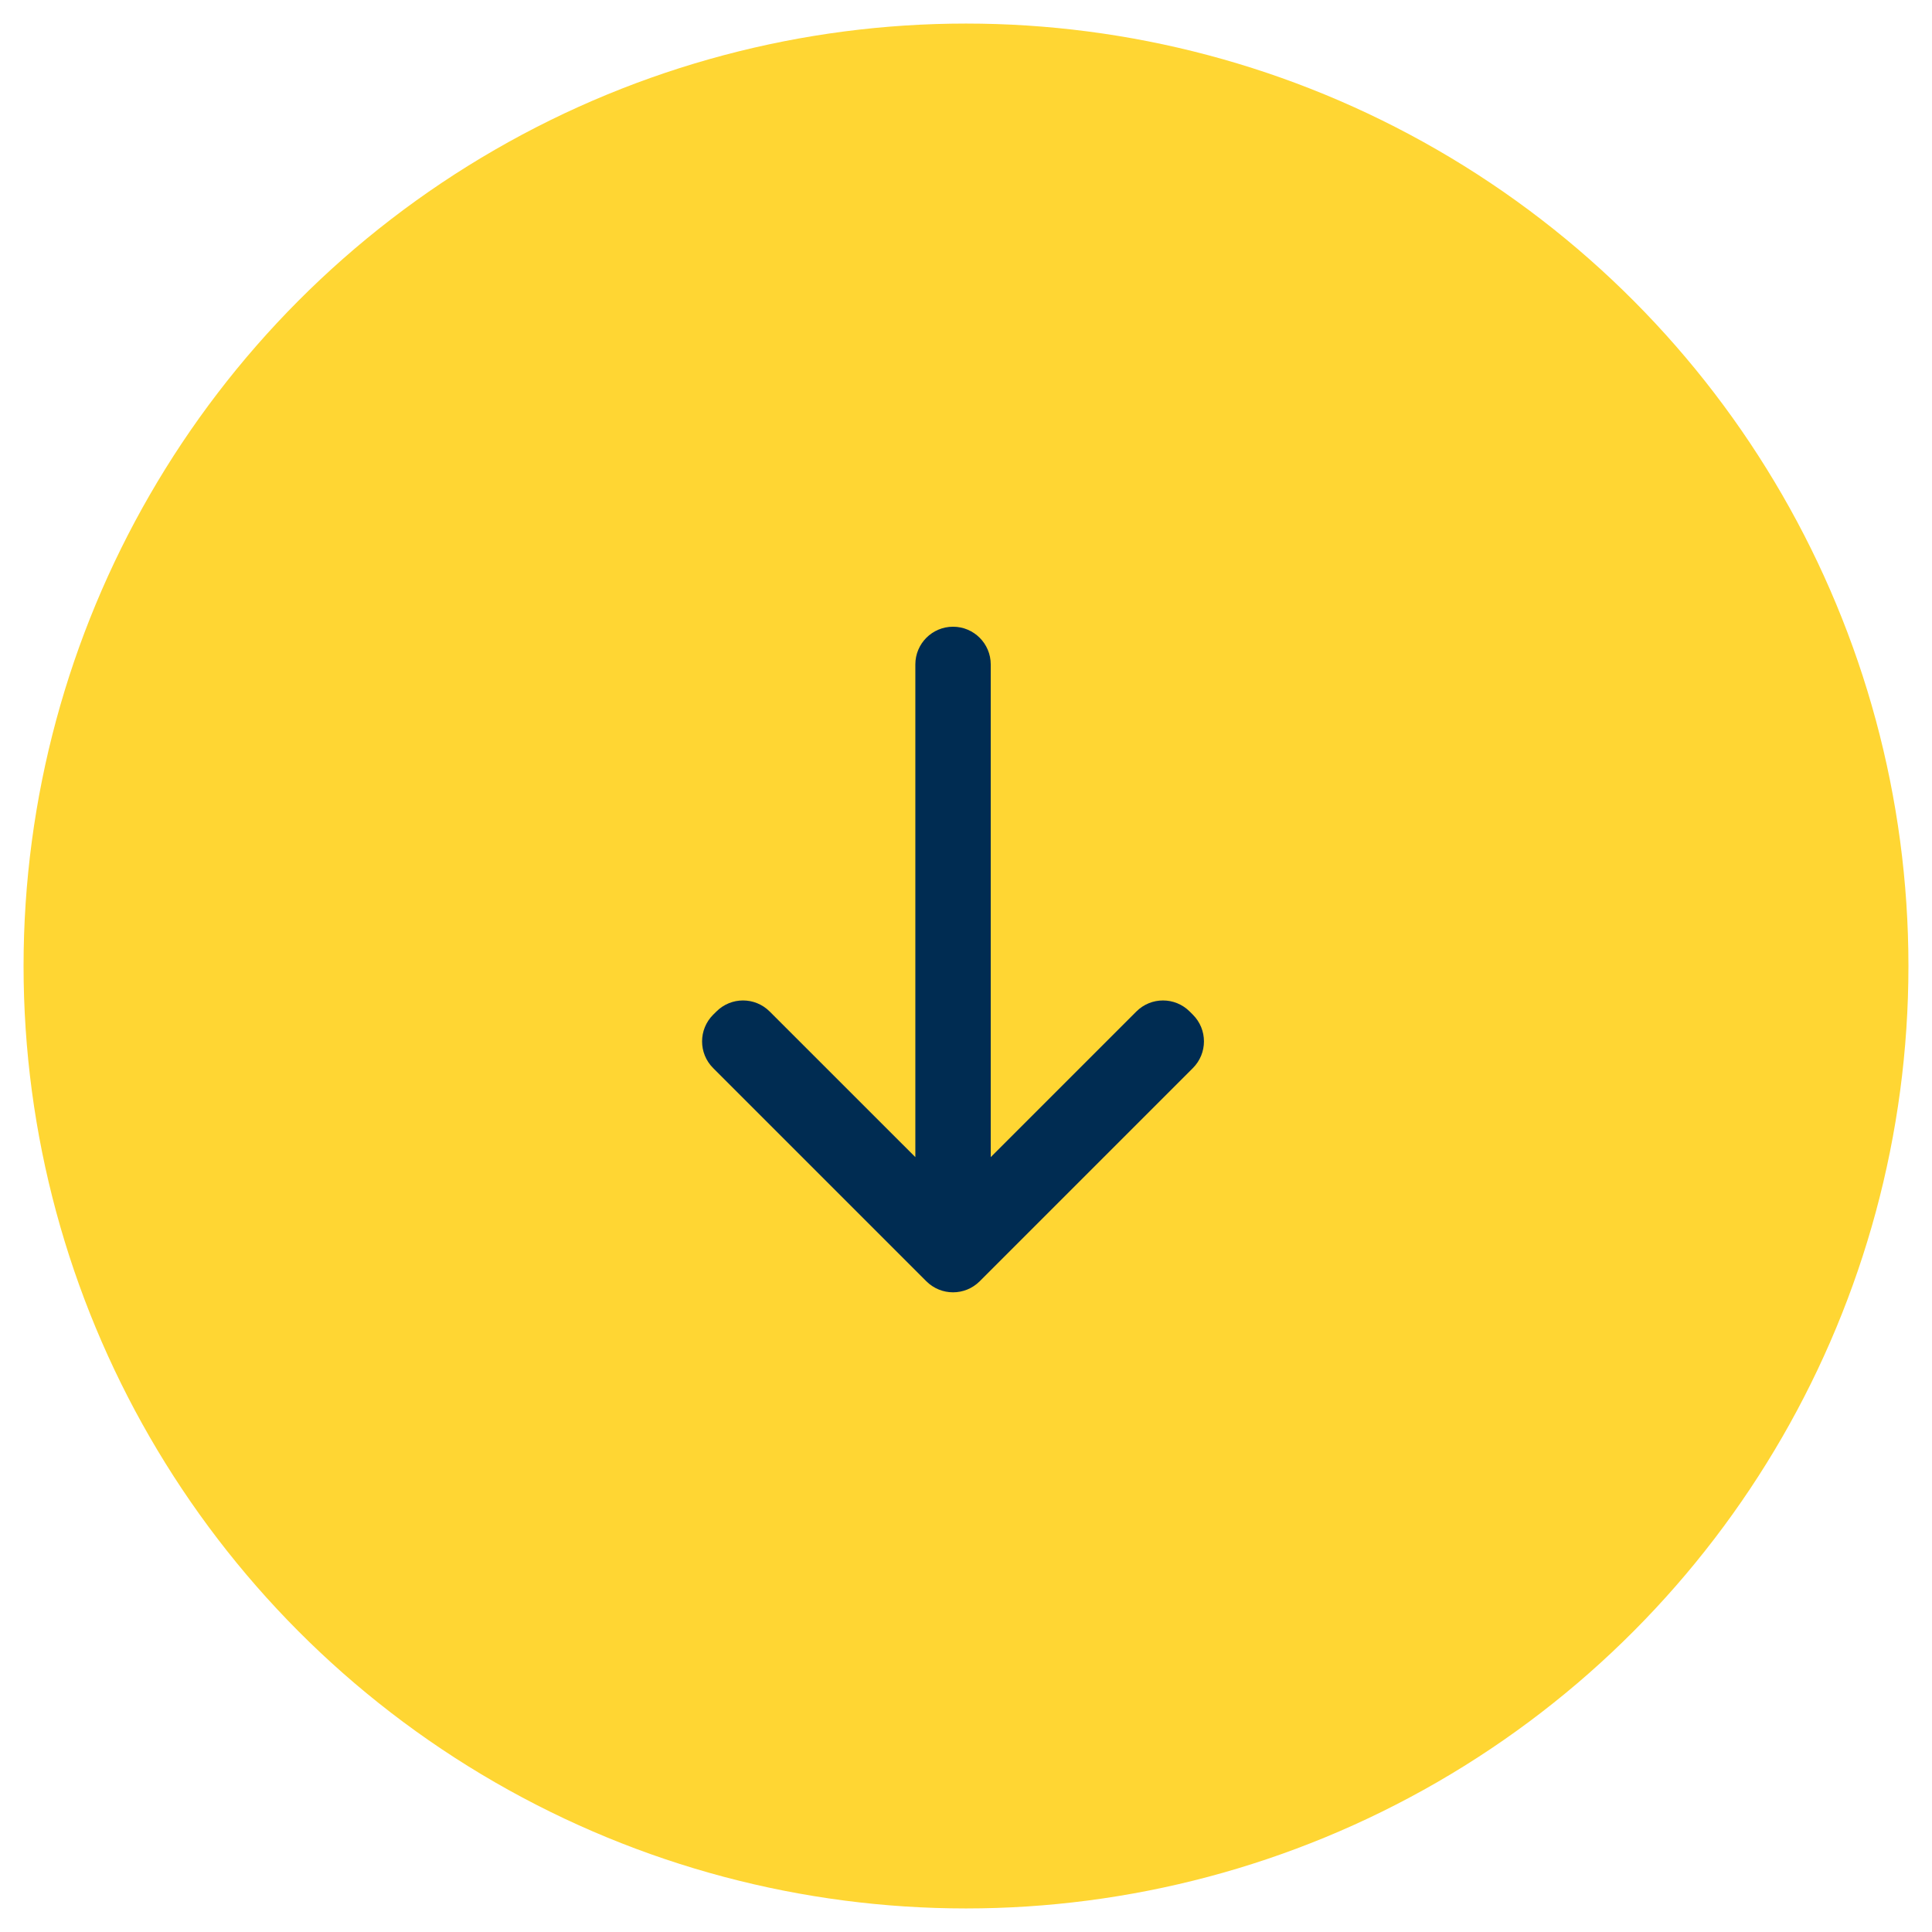
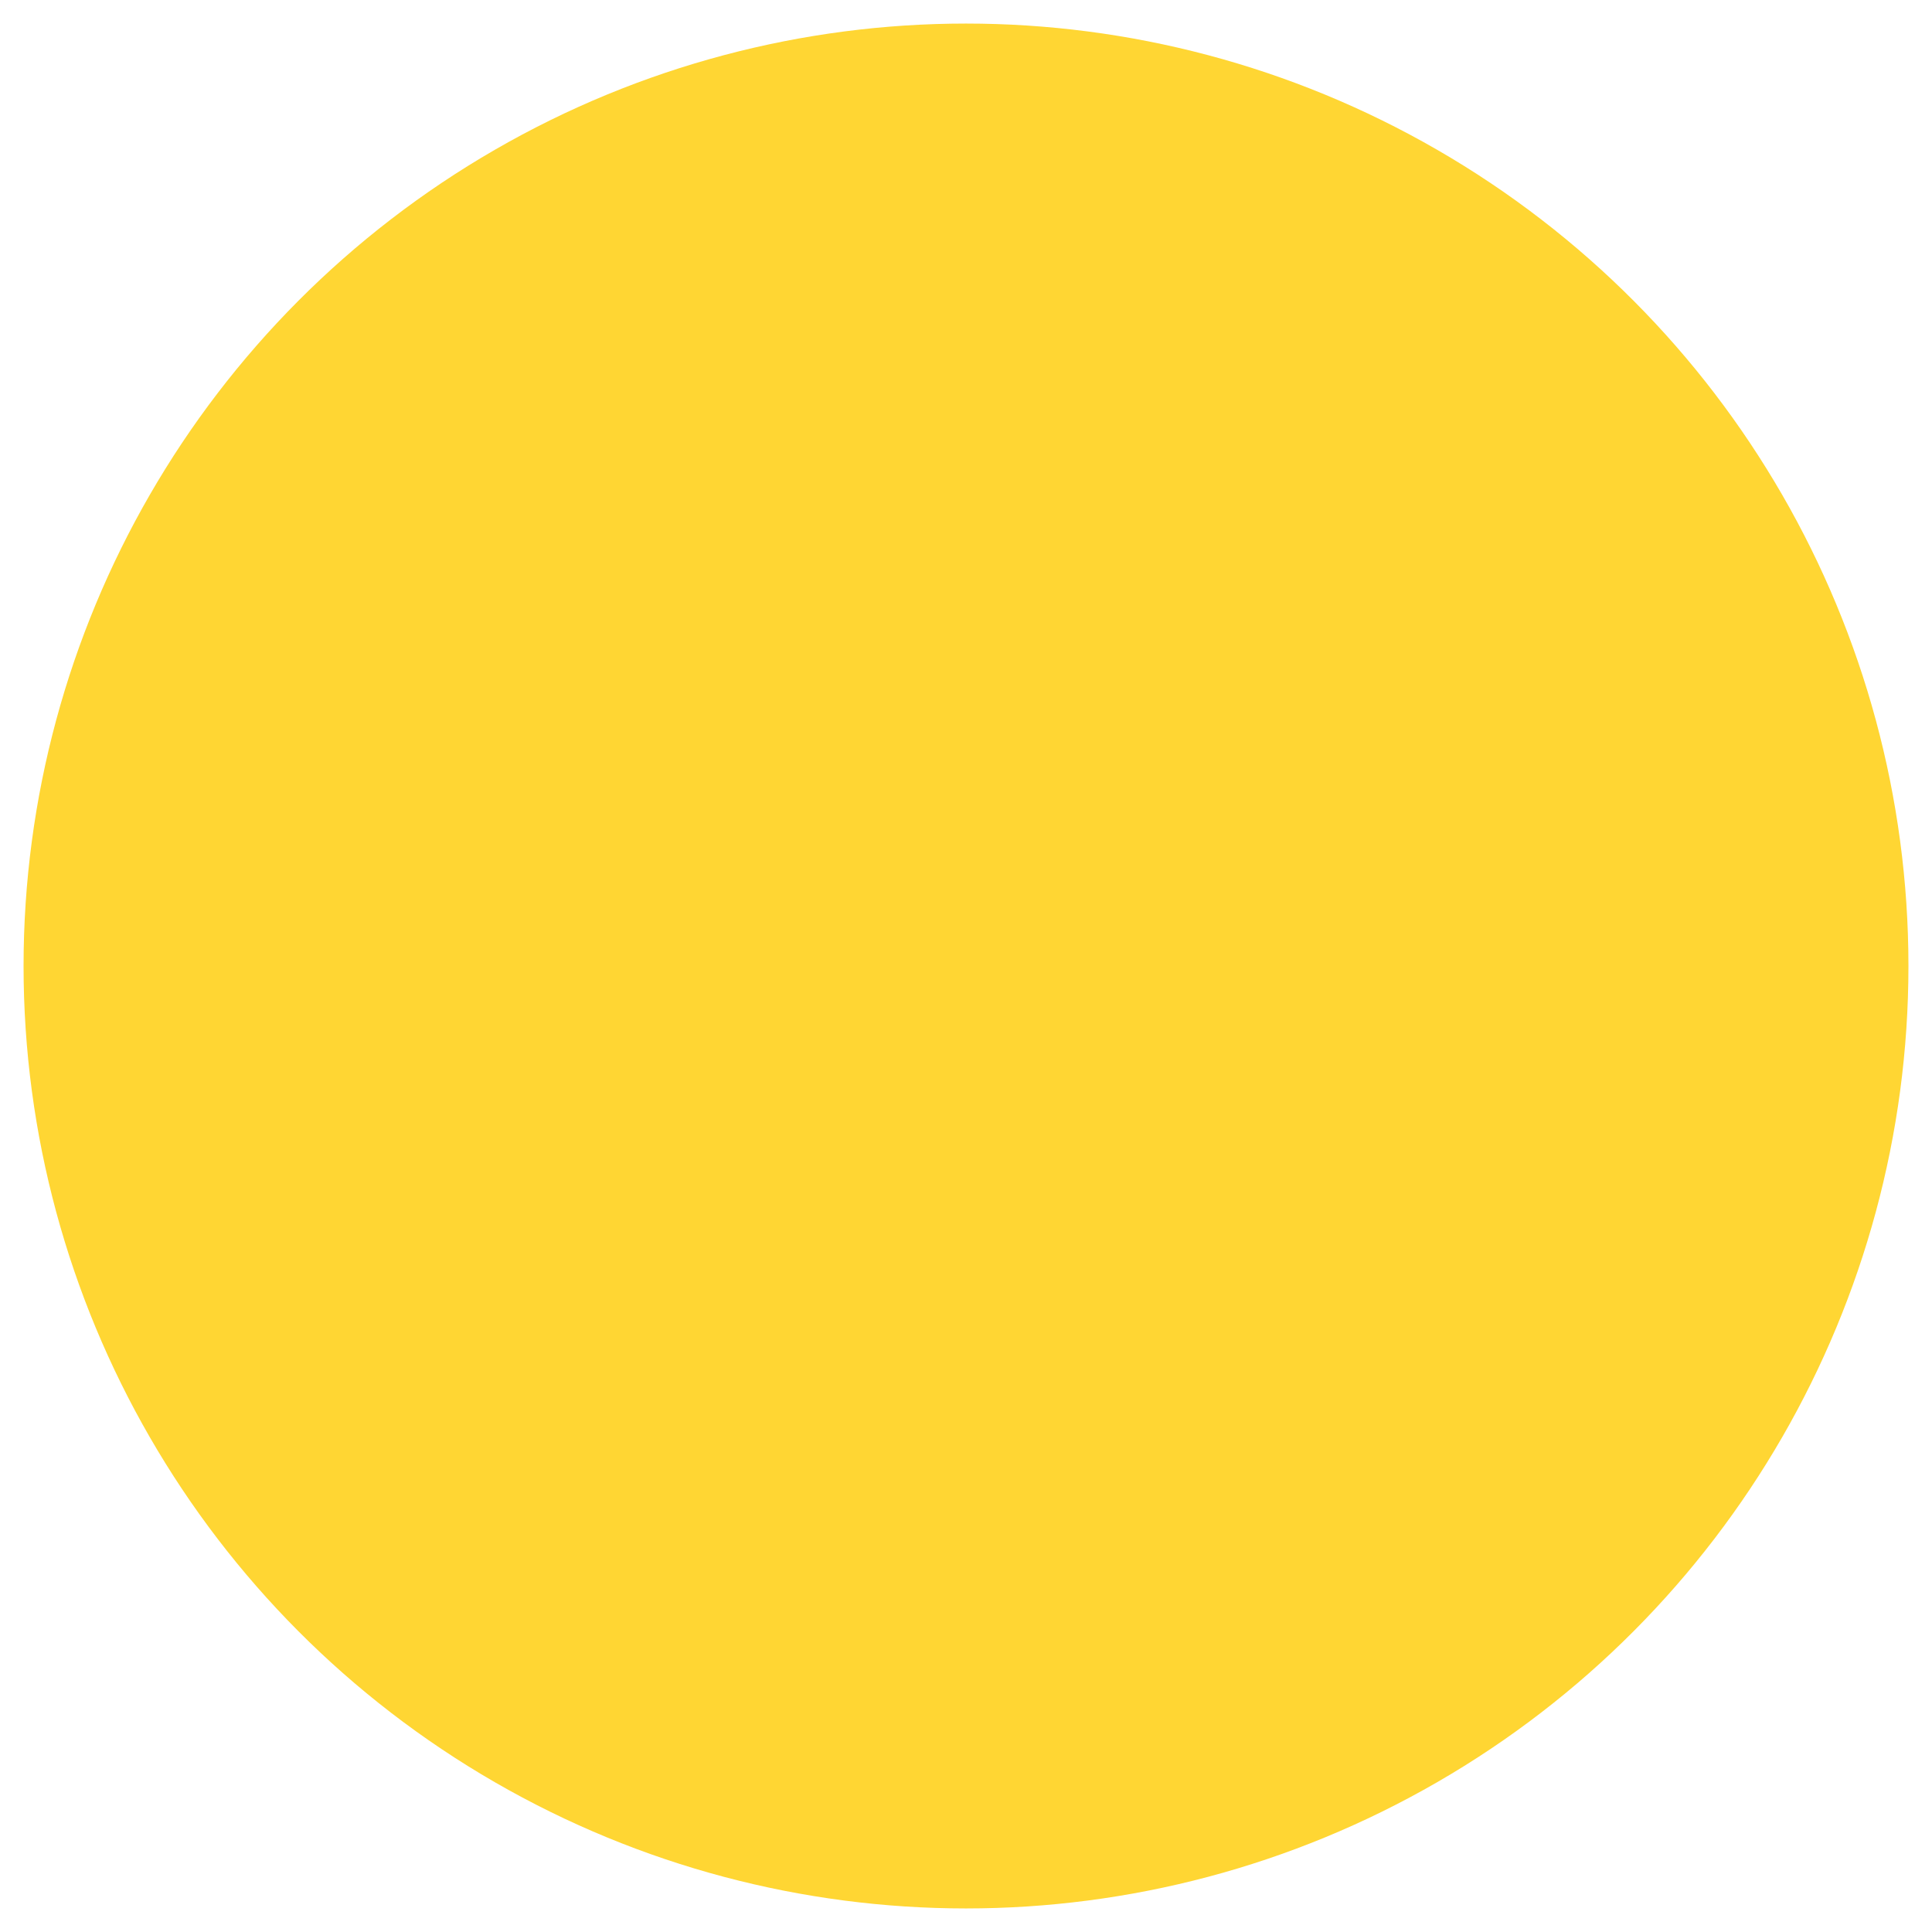
<svg xmlns="http://www.w3.org/2000/svg" width="41" height="41" viewBox="0 0 41 41" fill="none">
  <circle cx="20.5" cy="20.5" r="20" fill="#FFD633" />
-   <path d="M20.225 13.3C19.783 13.3 19.425 13.658 19.425 14.1V24.556L16.334 21.466C16.021 21.153 15.515 21.153 15.203 21.466L15.134 21.534C14.821 21.847 14.821 22.354 15.134 22.666L19.659 27.191C19.972 27.503 20.478 27.503 20.79 27.191L25.315 22.666C25.628 22.353 25.628 21.846 25.315 21.534L25.247 21.466C24.934 21.153 24.427 21.153 24.115 21.466L21.025 24.556V14.1C21.025 13.658 20.666 13.3 20.225 13.3Z" fill="#002C52" />
</svg>